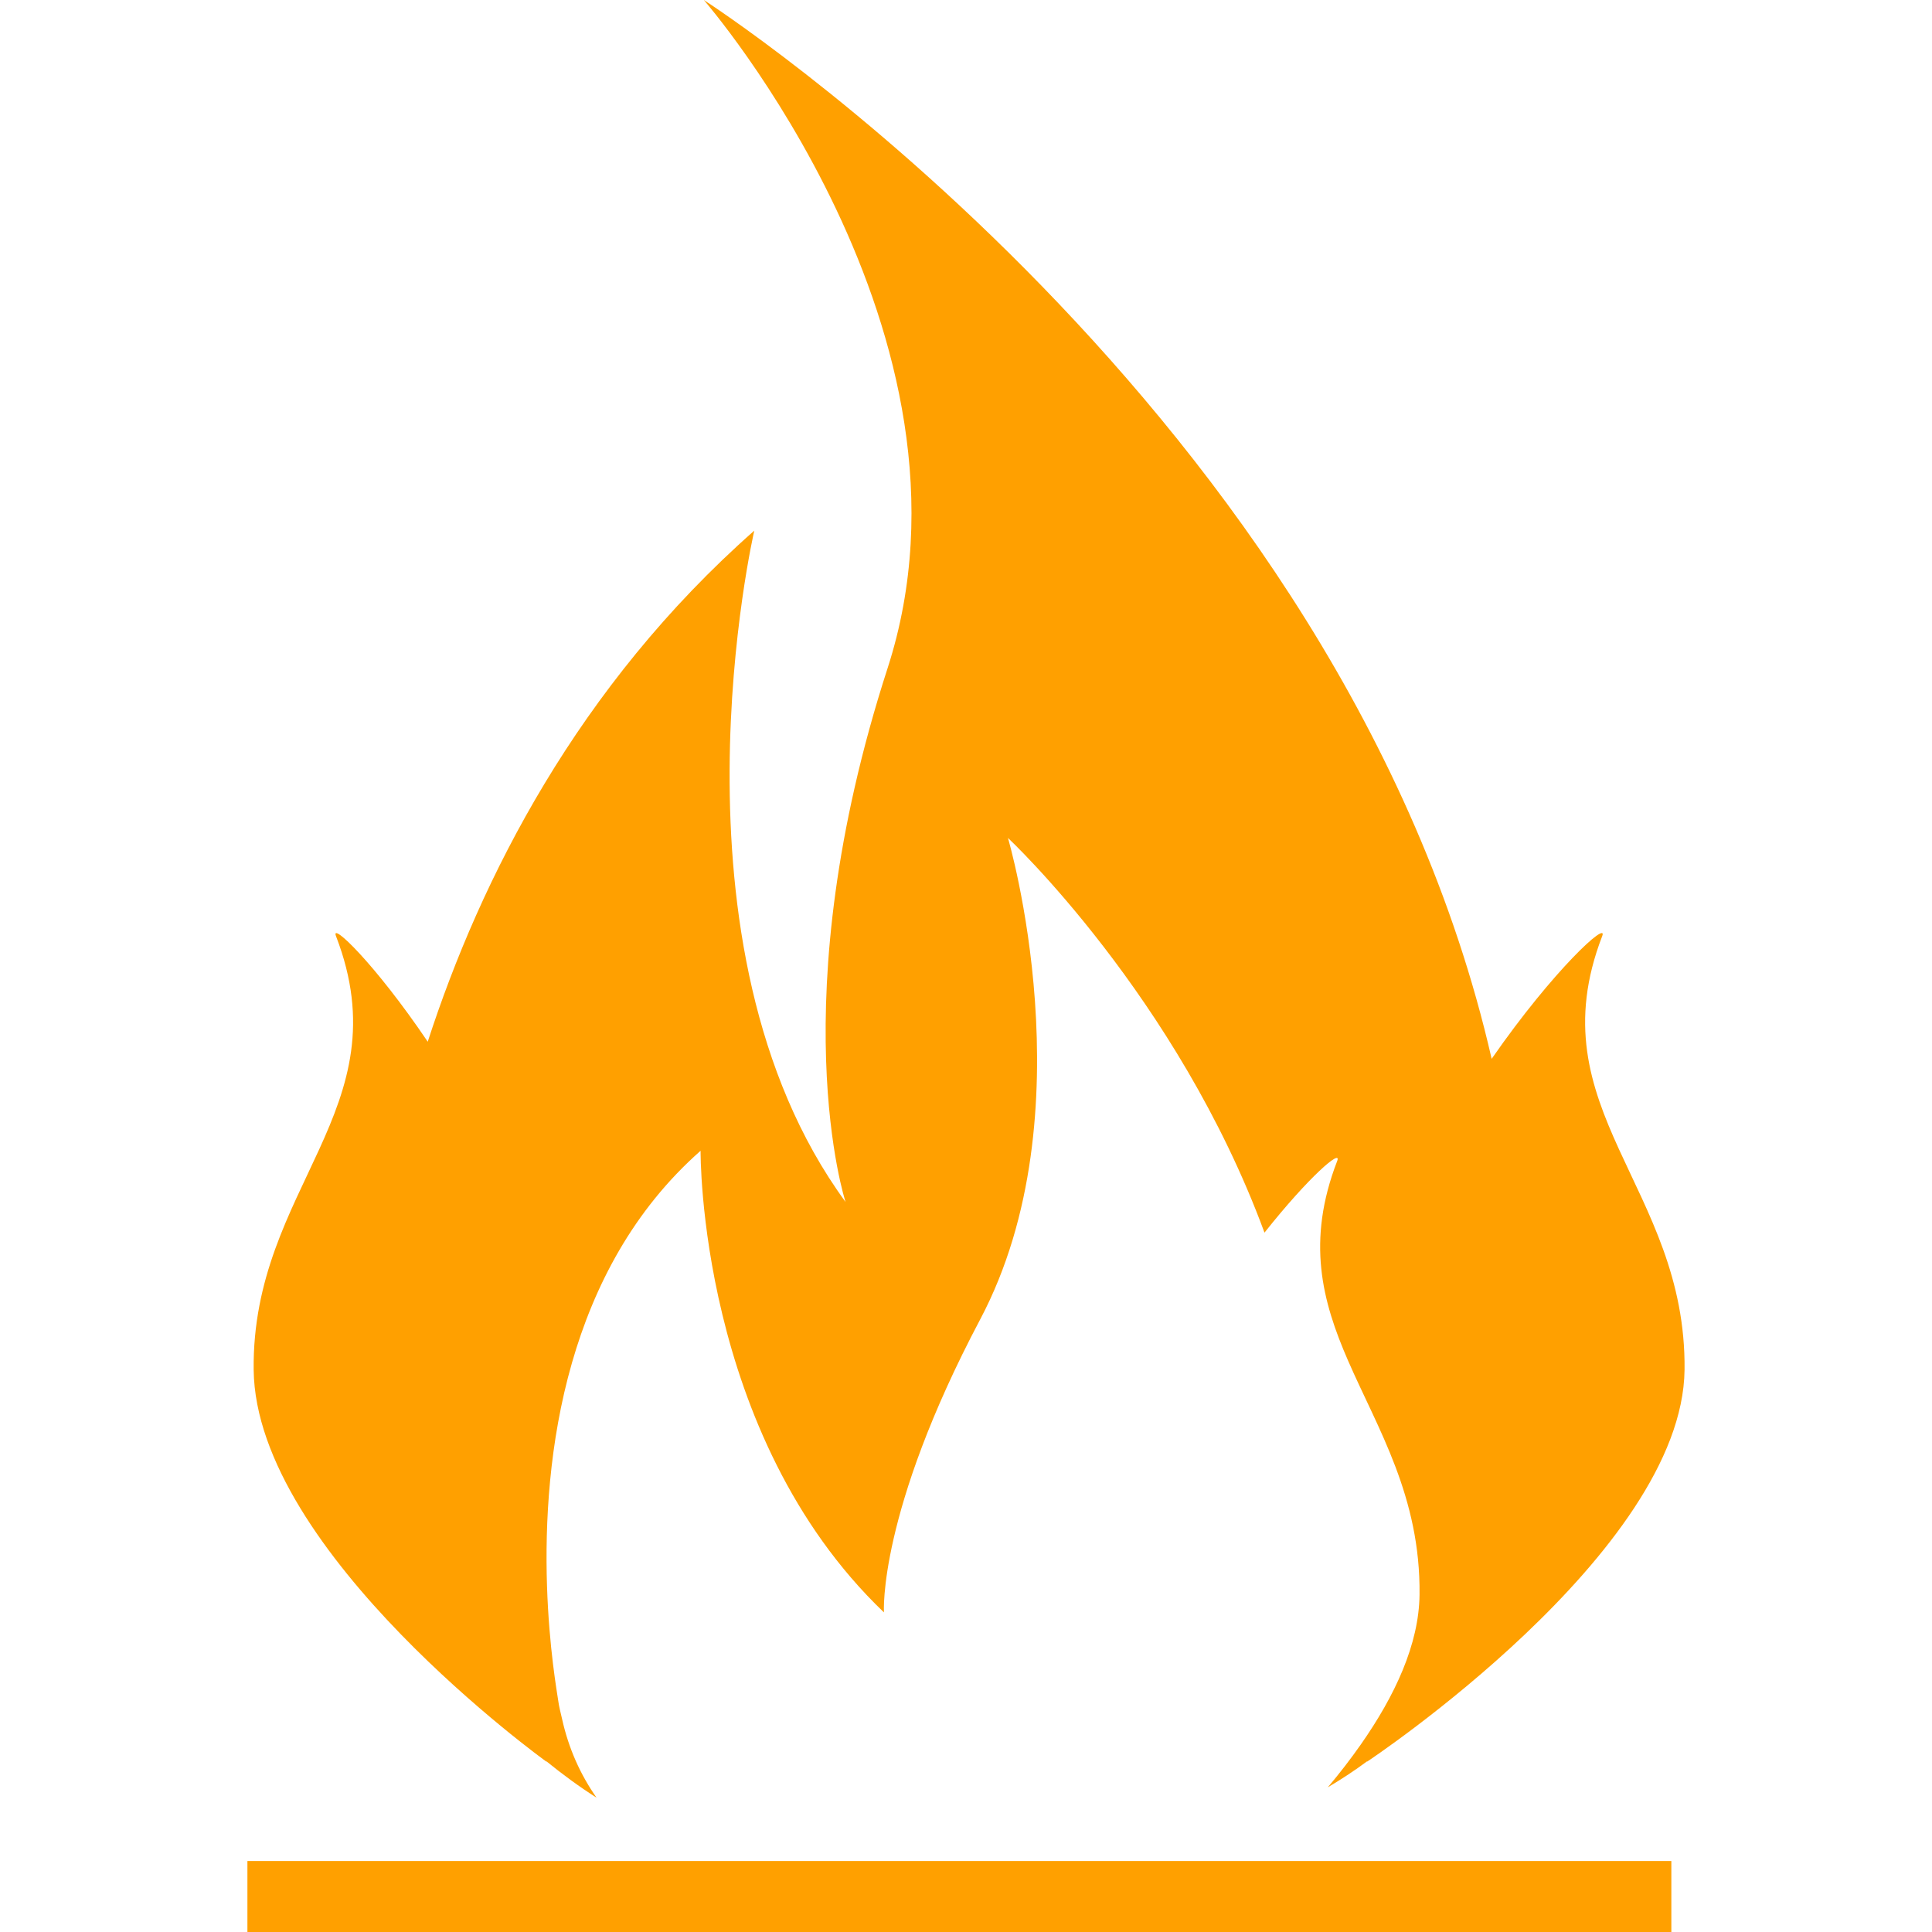
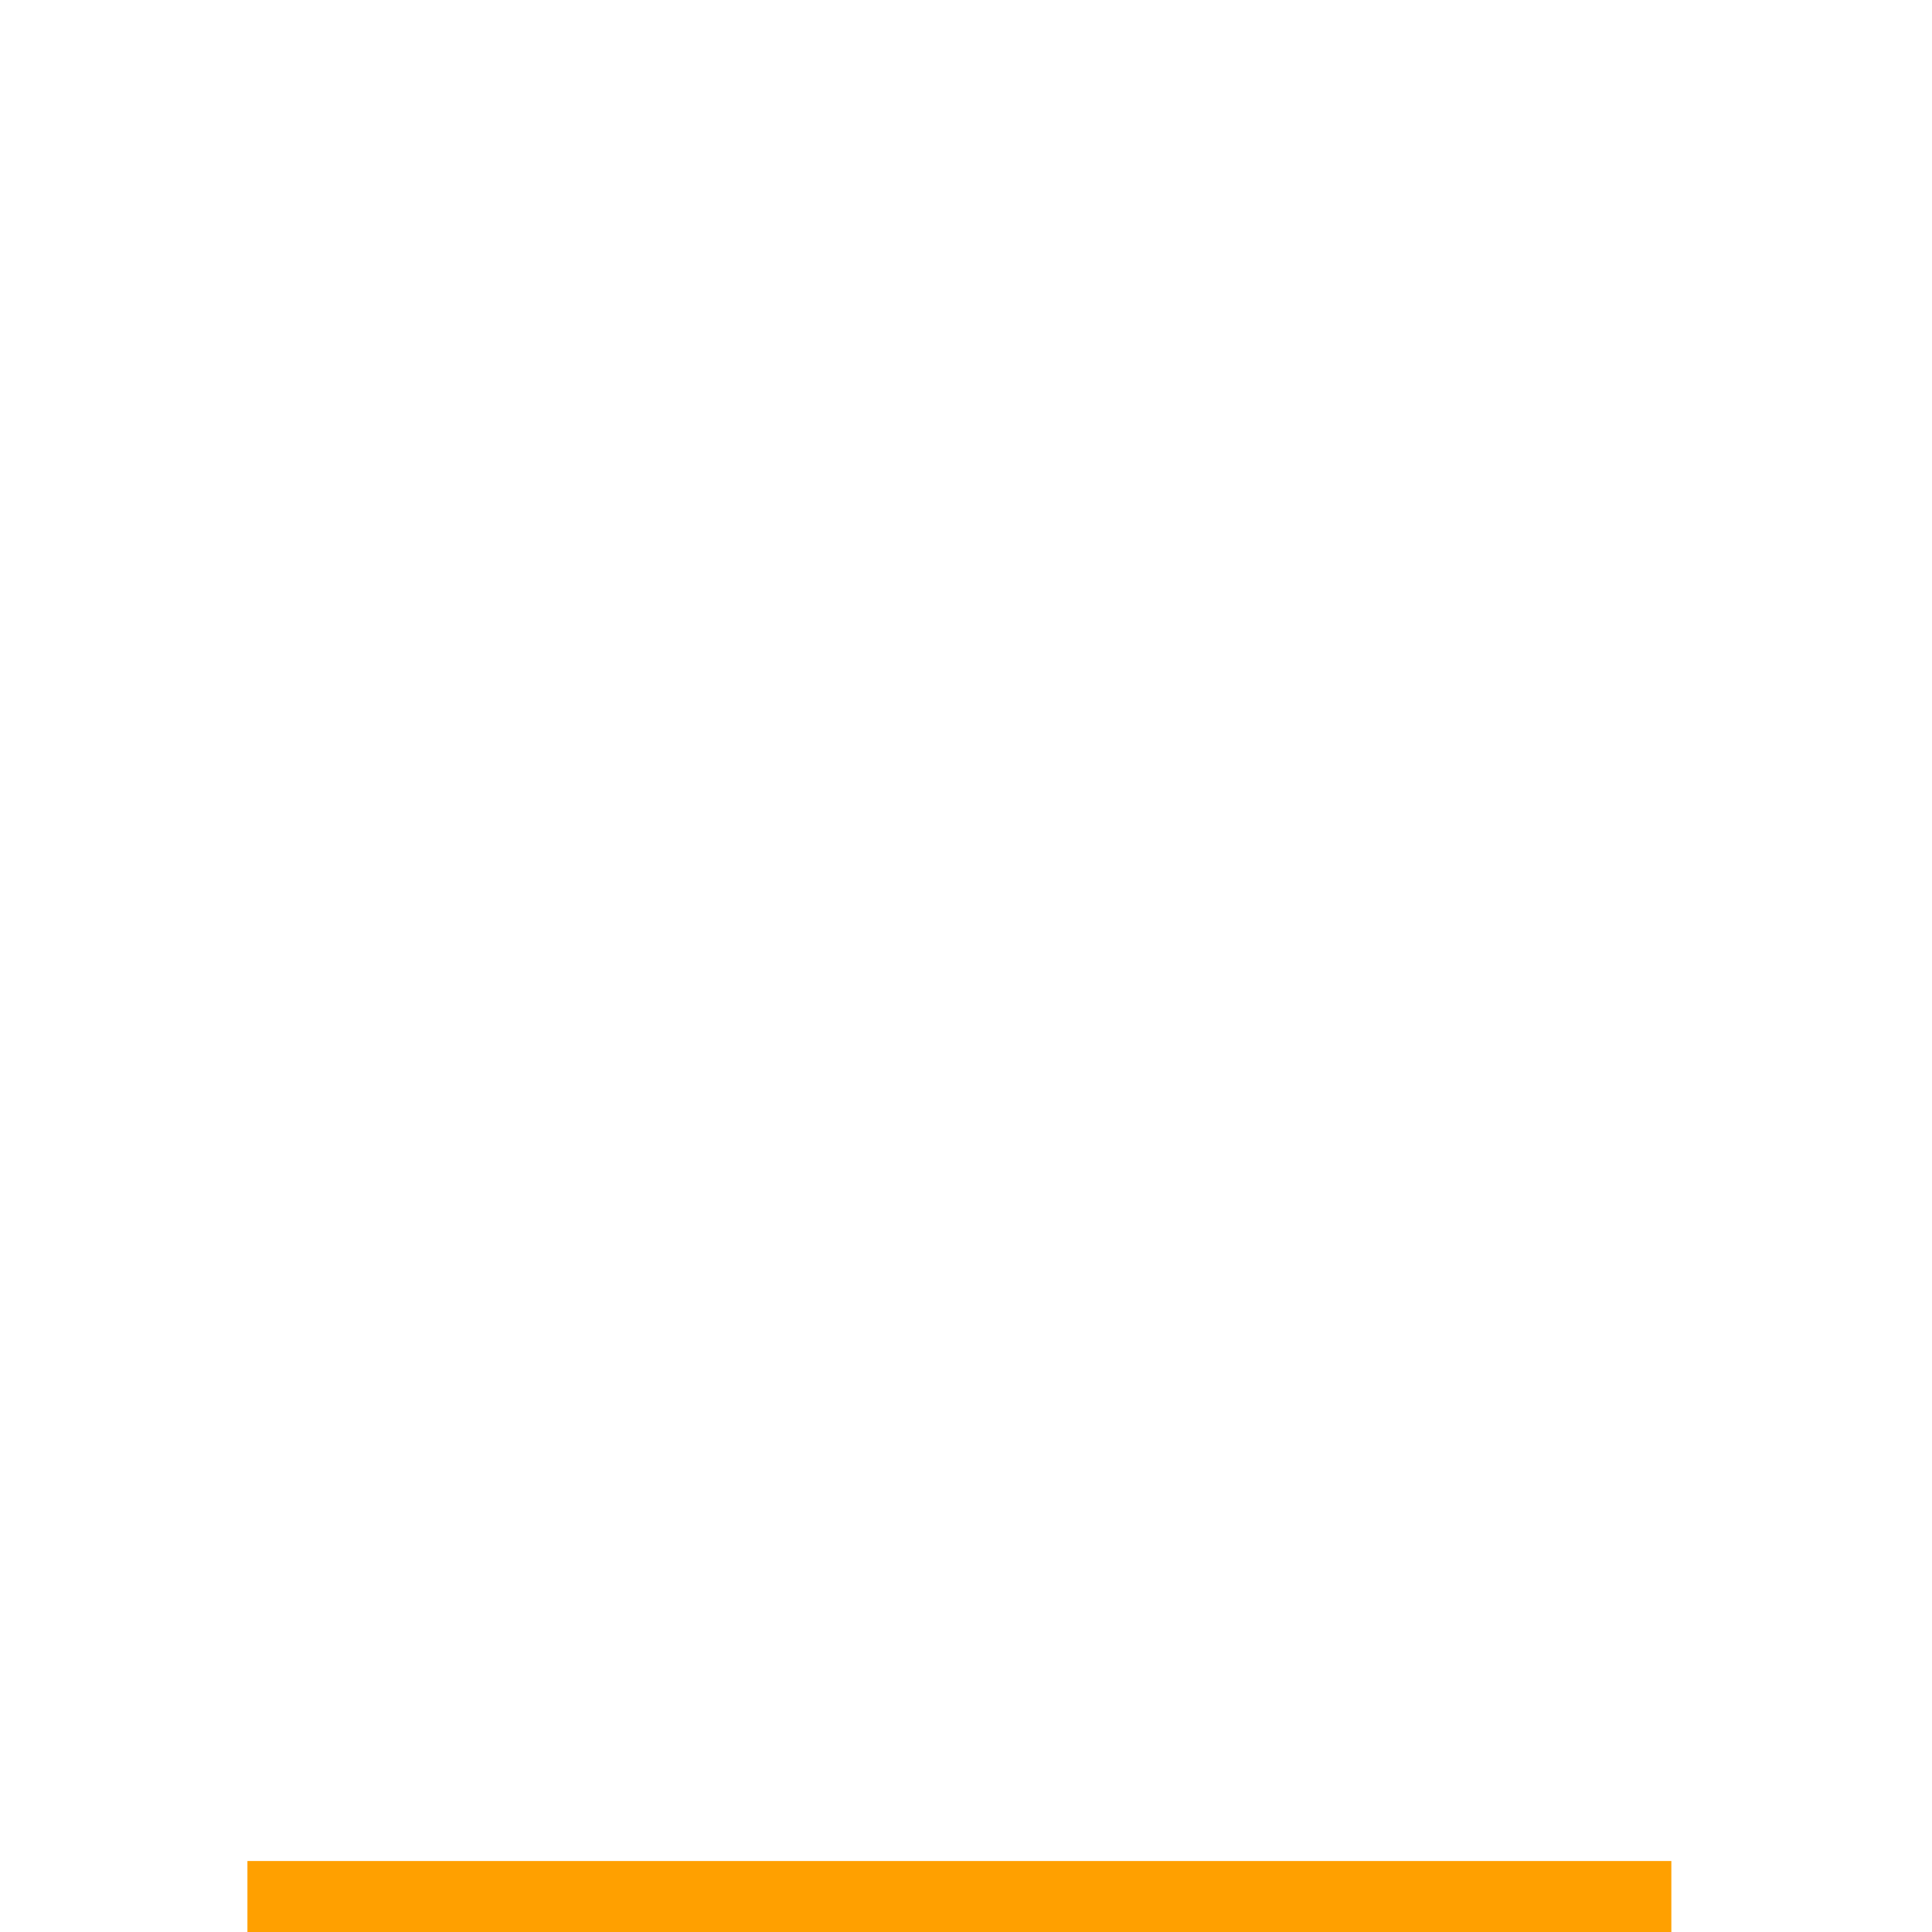
<svg xmlns="http://www.w3.org/2000/svg" version="1.1" id="Capa_1" x="0px" y="0px" viewBox="0 0 314.873 314.873" style="enable-background:new 0 0 314.873 314.873;" xml:space="preserve" width="512px" height="512px">
  <g>
    <g>
-       <path d="M89.047,287.106c0.005-0.016,0.011-0.027,0.016-0.044c2.605,2.11,5.309,4.107,8.159,5.918    c-2.632-3.753-4.547-8.017-5.608-12.787c-0.228-1.012-0.5-1.996-0.642-3.057c-0.348-2.54-5.265-28.925,2.257-55.071    c3.573-12.417,9.921-24.786,20.951-34.516c0,0-0.468,46.216,29.882,75.233c0,0-1.001-16.203,15.686-47.75    c17.775-33.608,4.525-78.469,4.525-78.469s27.603,25.792,41.81,64.328c7.283-9.187,12.651-13.75,11.852-11.683    c-5.064,13.114-2.442,22.866,1.762,32.531c4.857,11.156,11.83,22.197,11.656,38.15c-0.087,8.088-4.003,16.475-9.573,24.427    c-1.664,2.377-3.465,4.705-5.379,6.978c2.241-1.327,4.378-2.736,6.402-4.237c0.005,0.016,0.011,0.027,0.016,0.044    c0,0,51.399-34.081,51.725-63.86c0.326-29.779-24.323-42.43-13.418-70.681c1.012-2.616-7.859,5.385-18.02,20.005    C218.942,66.933,114.708,0,114.708,0s47.527,54.603,29.942,108.923c-17.579,54.32-6.848,86.965-6.848,86.965    c-30.551-41.761-14.87-109.407-14.87-109.407c-28.745,25.357-44.622,56.762-53.221,83.294    c-8.686-12.847-15.893-19.657-14.952-17.209c10.905,28.251-13.745,40.902-13.418,70.681    C41.672,253.02,89.047,287.106,89.047,287.106z" fill="#ffa000" />
      <polygon points="176.496,314.873 191.644,314.873 272.392,314.873 272.392,303.304 205.024,303.304     190.92,303.304 185.993,303.304 173.766,303.304 119.413,303.304 107.741,303.304 40.324,303.304 40.324,314.873 148.991,314.873       " fill="#ffa000" />
    </g>
  </g>
  <g>
</g>
  <g>
</g>
  <g>
</g>
  <g>
</g>
  <g>
</g>
  <g>
</g>
  <g>
</g>
  <g>
</g>
  <g>
</g>
  <g>
</g>
  <g>
</g>
  <g>
</g>
  <g>
</g>
  <g>
</g>
  <g>
</g>
</svg>